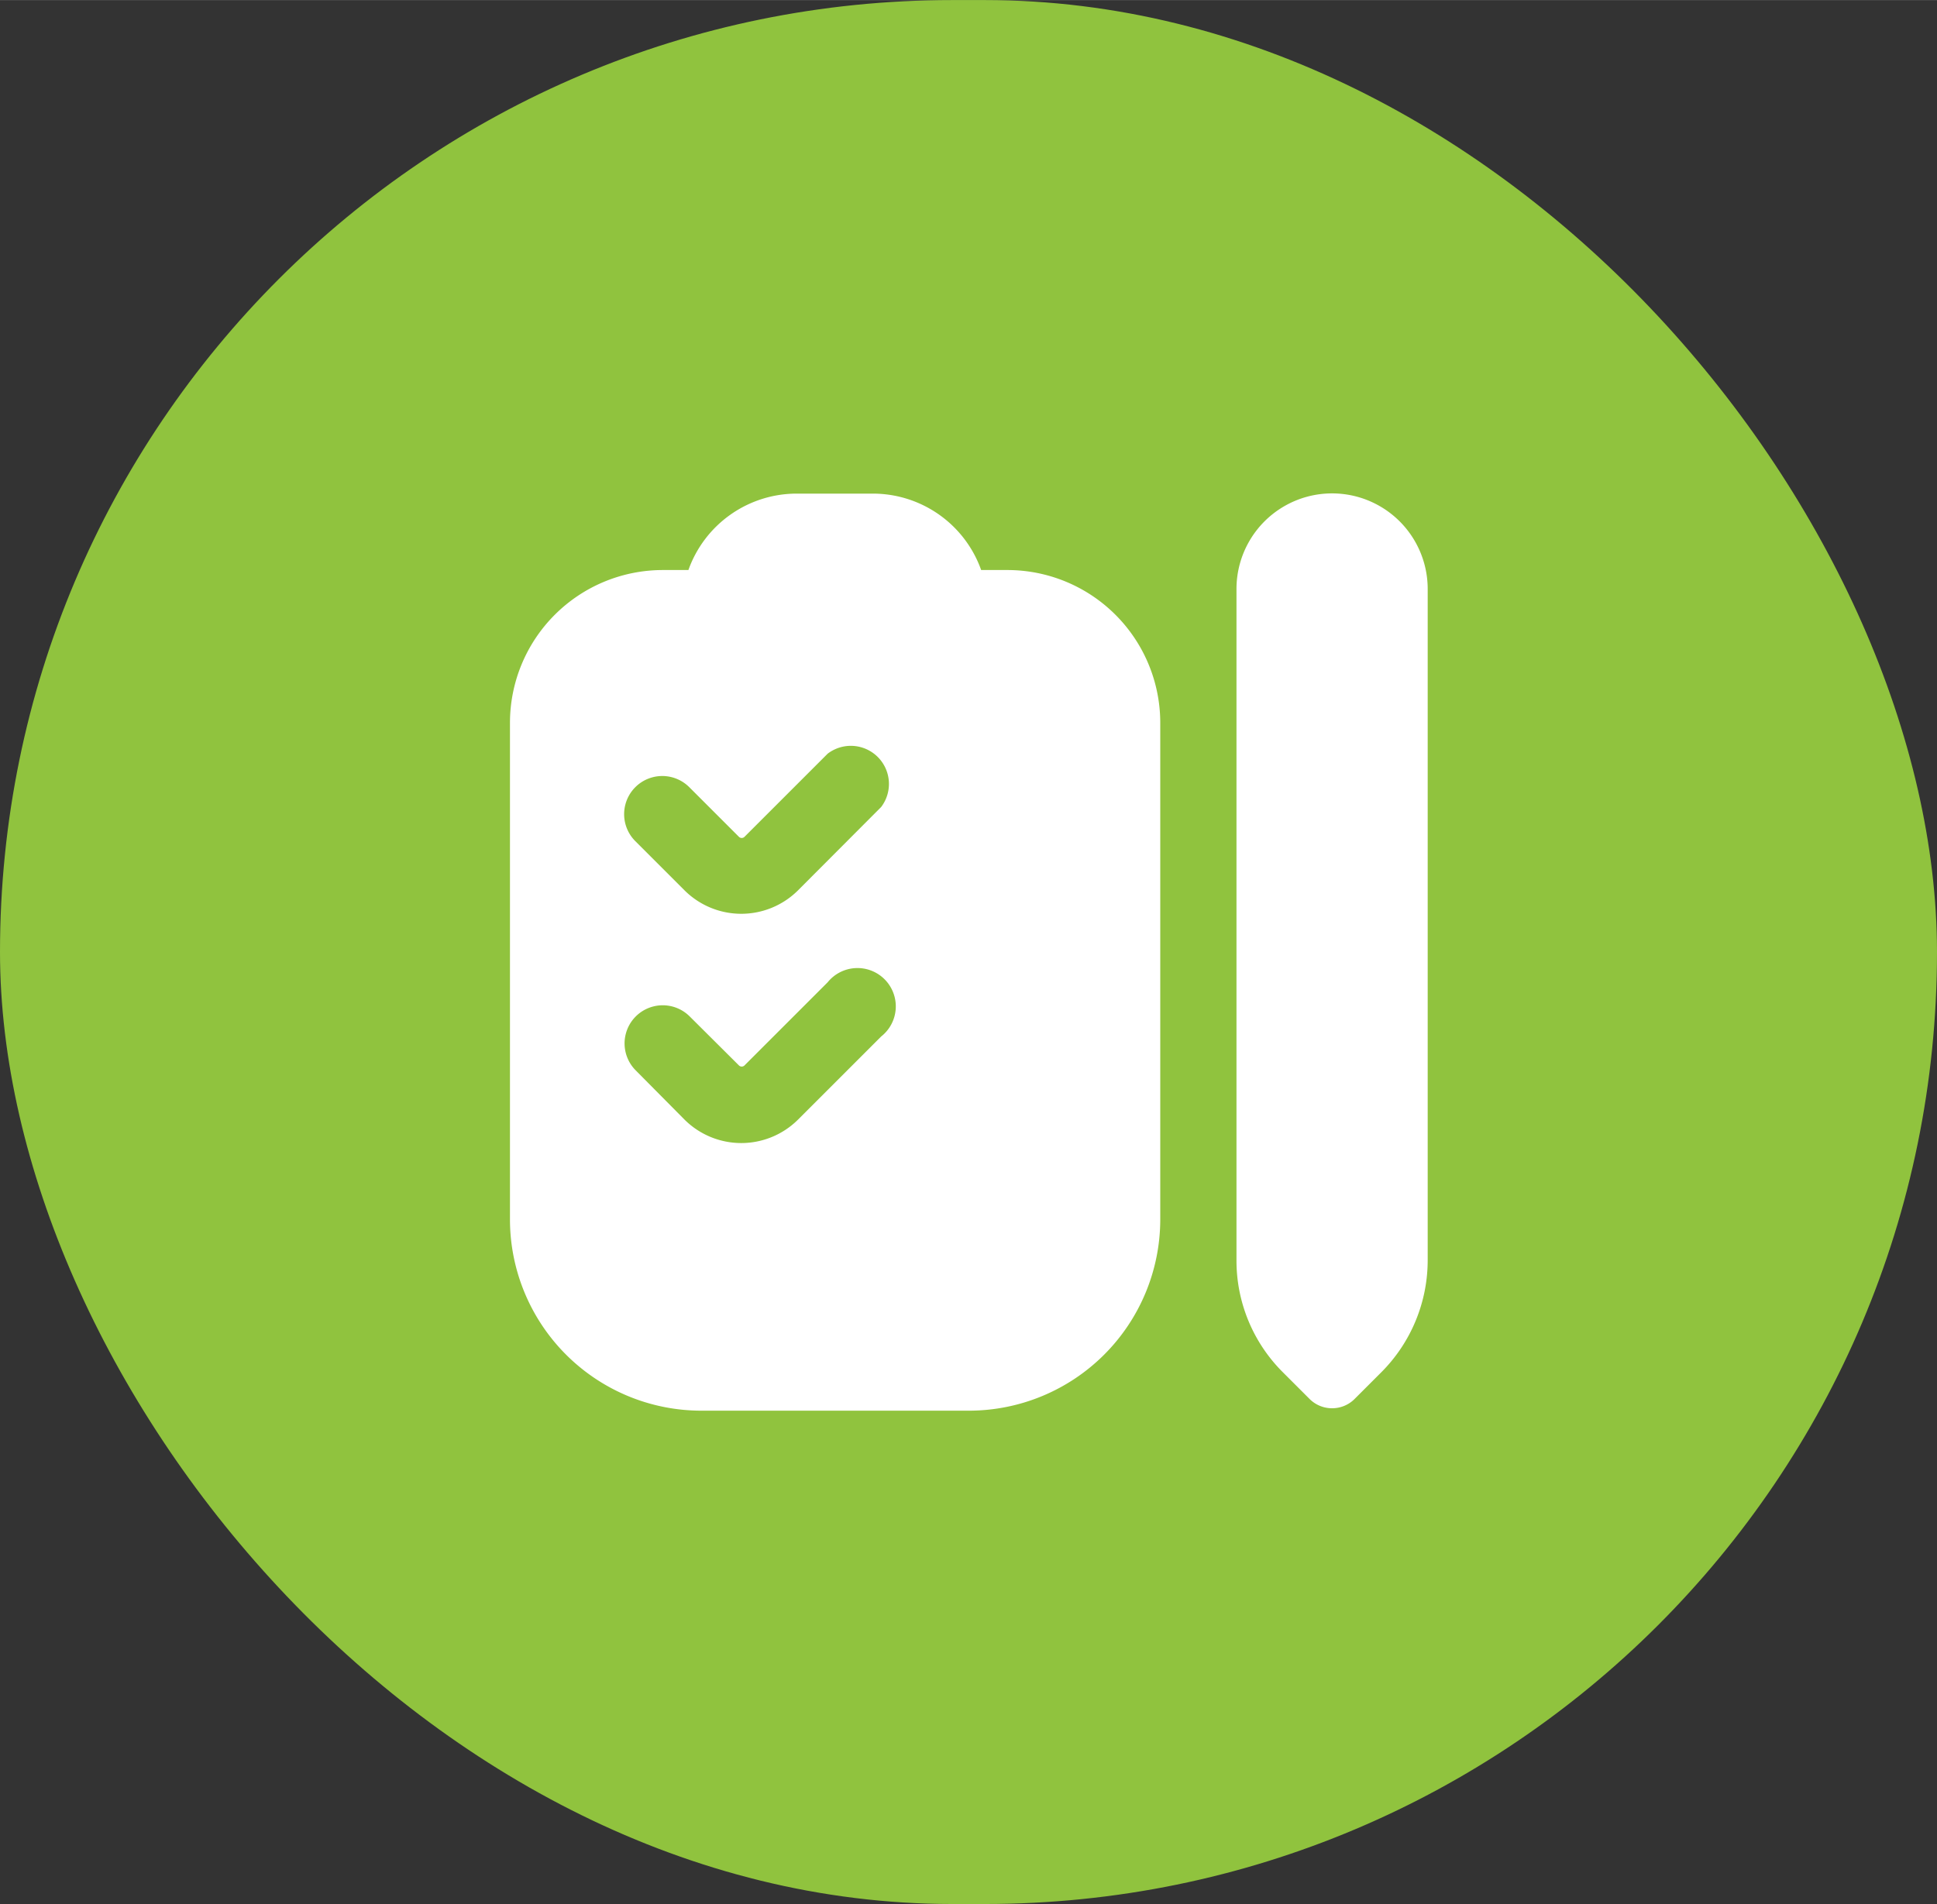
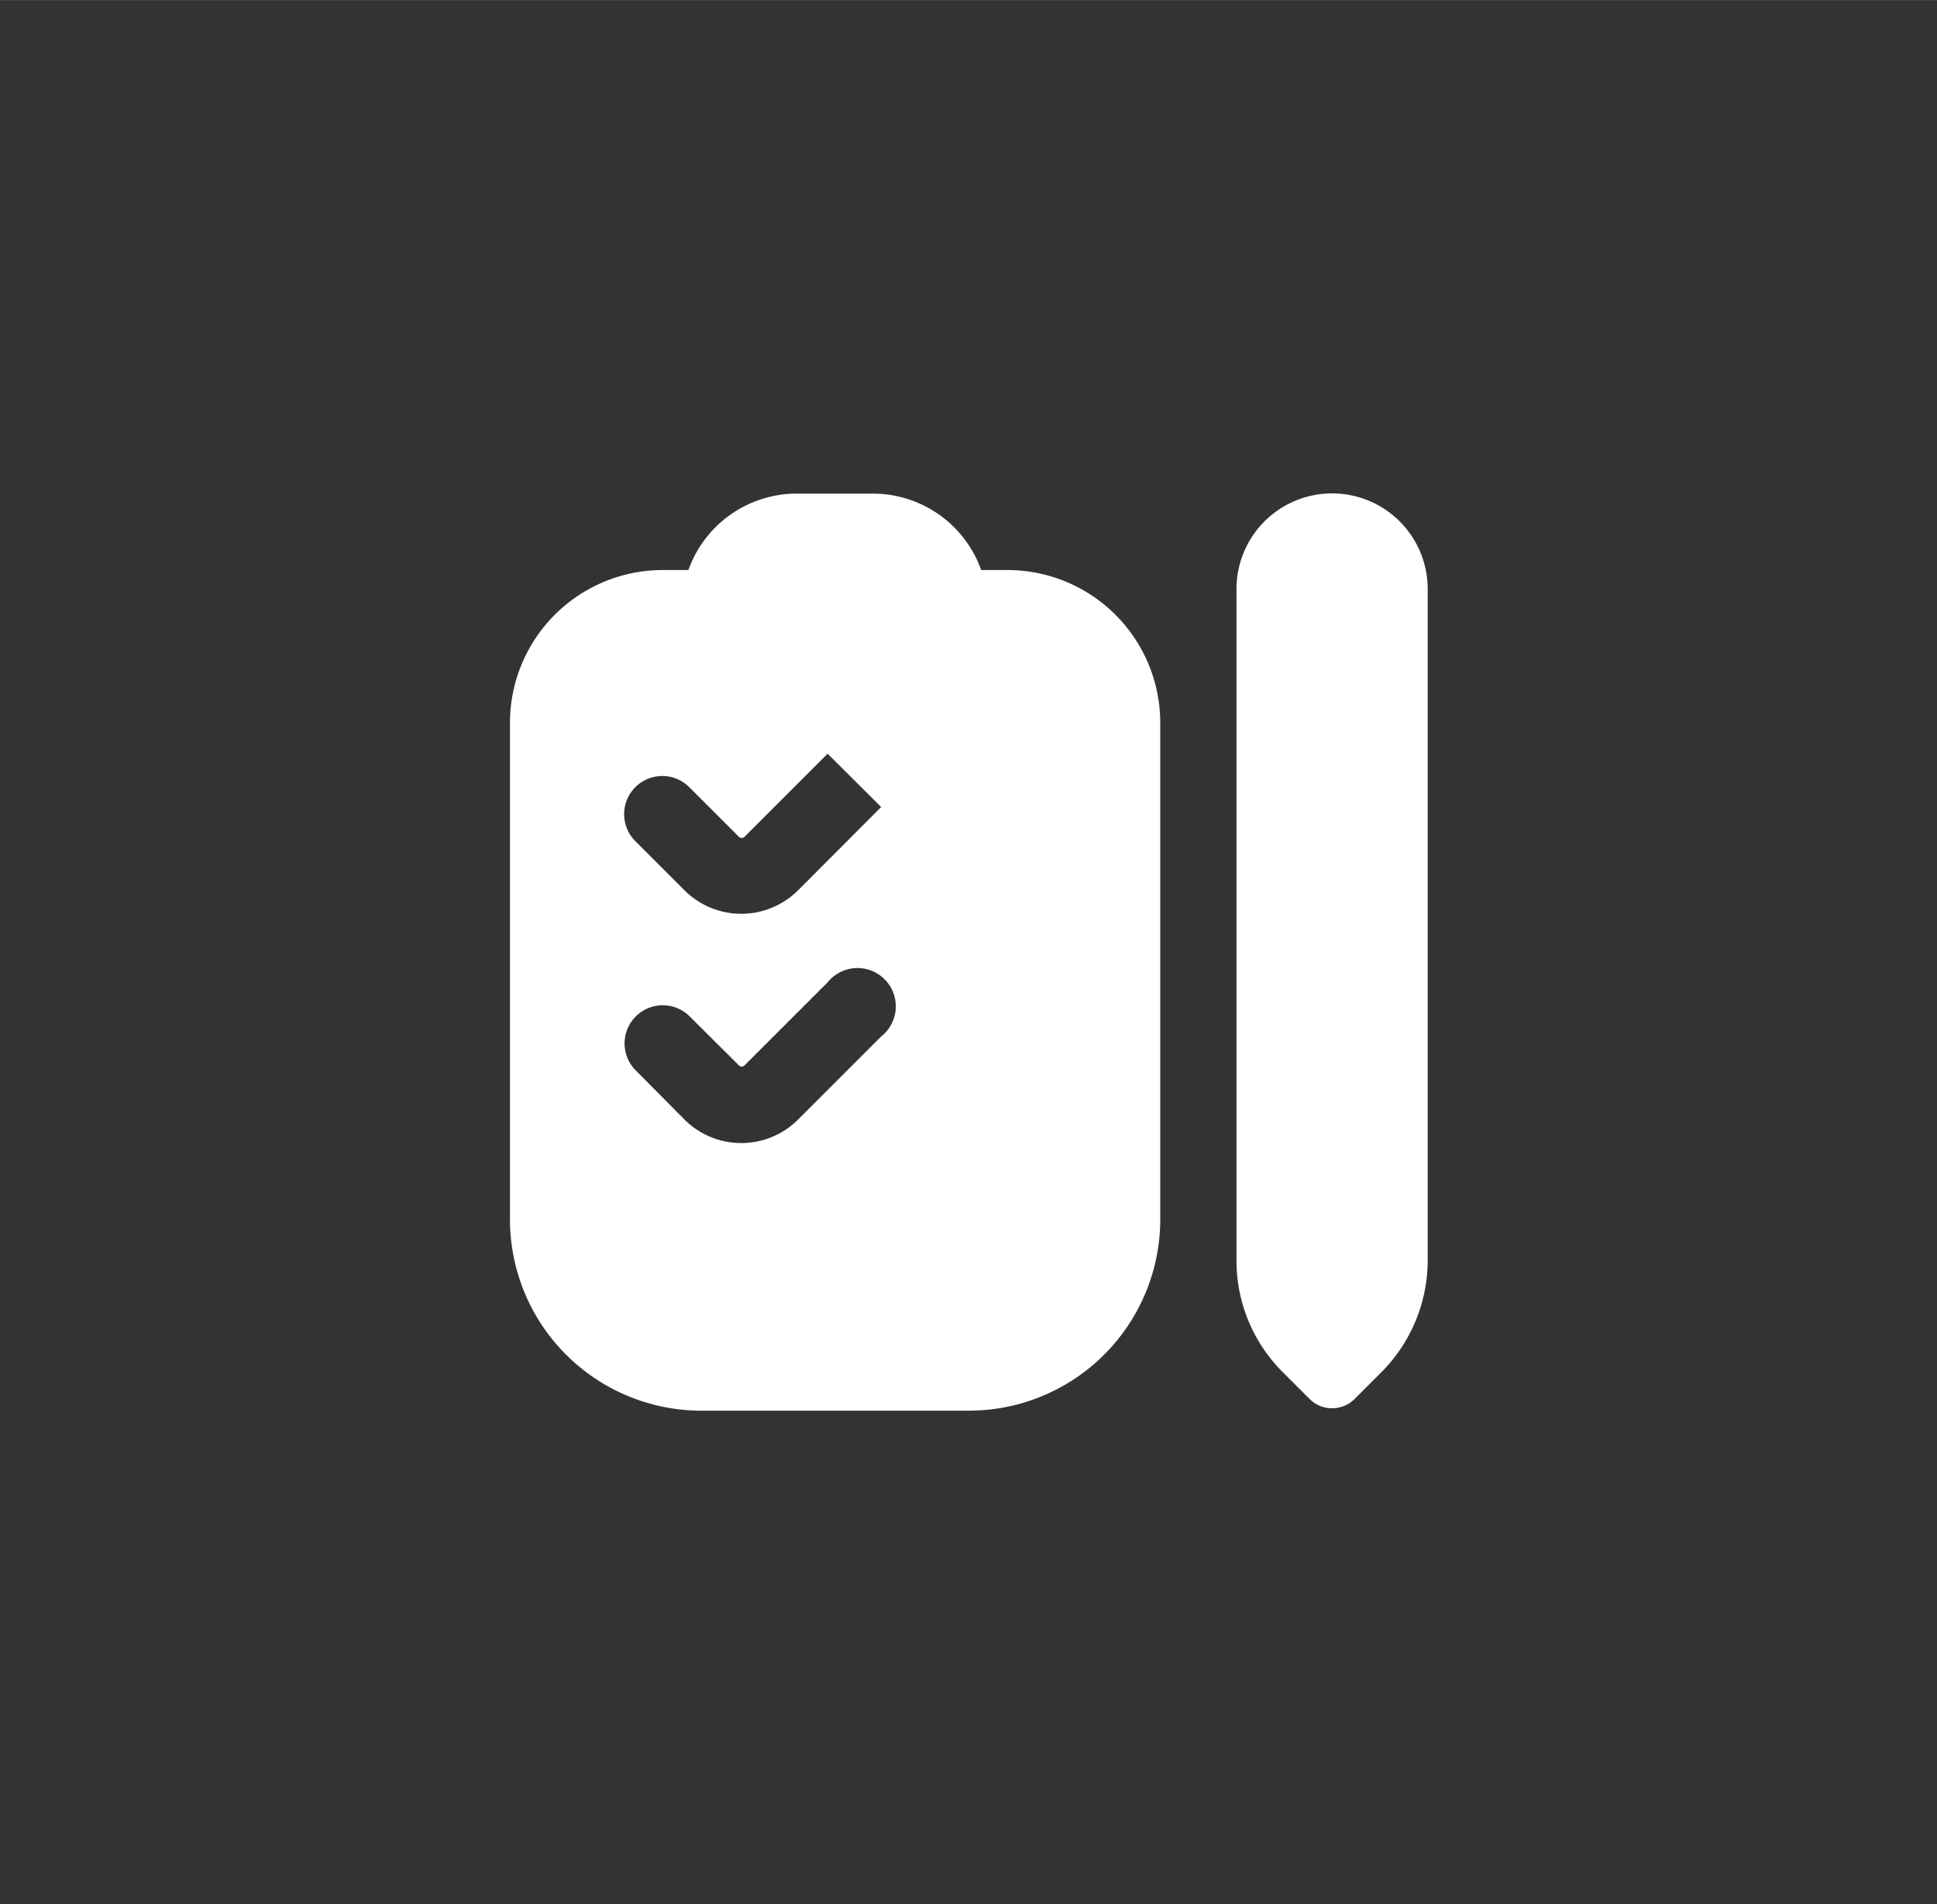
<svg xmlns="http://www.w3.org/2000/svg" width="31.02mm" height="30.5mm" viewBox="0 0 87.93 86.45">
  <rect x="0" y="0" width="87.93" height="86.45" fill="#333333" stroke="none" />
  <defs>
    <style> .a37a906e-a503-4164-8ef5-80c5abfe3b85 { fill: #90c33e; } .a11c682e-e5ed-4aff-beeb-66057d67ad3d { fill: #fff; } </style>
  </defs>
  <g id="e7bf230c-a4a0-4920-a944-7e4ef3ad19f1" data-name="Слой 2">
    <g id="fe74d3be-7209-4d8c-8594-e219201f5dd2" data-name="Слой 1">
-       <rect class="a37a906e-a503-4164-8ef5-80c5abfe3b85" width="87.93" height="86.45" rx="43.23" />
-       <path class="a11c682e-e5ed-4aff-beeb-66057d67ad3d" d="M60.45,63.94a1.44,1.44,0,0,1-1-.42l-1.2-1.2a7.15,7.15,0,0,1-2.12-5.11V26.74a4.34,4.34,0,0,1,8.68,0V57.21a7.2,7.2,0,0,1-2.12,5.11l-1.2,1.2a1.44,1.44,0,0,1-1,.42ZM45.7,25.88H44.54a5.22,5.22,0,0,0-4.91-3.47H36.16a5.22,5.22,0,0,0-4.91,3.47H30.09a6.94,6.94,0,0,0-6.94,6.94V55.37a8.69,8.69,0,0,0,8.67,8.68H44a8.69,8.69,0,0,0,8.67-8.68V32.82A6.94,6.94,0,0,0,45.7,25.88ZM40,47.06l-3.78,3.78a3.65,3.65,0,0,1-5.14,0L28.86,48.6a1.73,1.73,0,0,1,2.45-2.45l2.24,2.23a.18.18,0,0,0,.24,0l3.78-3.78A1.74,1.74,0,1,1,40,47.06Zm0-10.42-3.78,3.79a3.65,3.65,0,0,1-5.14,0l-2.24-2.24a1.73,1.73,0,0,1,2.45-2.45L33.55,38a.18.18,0,0,0,.24,0l3.78-3.78A1.73,1.73,0,0,1,40,36.64Z" />
+       <path class="a11c682e-e5ed-4aff-beeb-66057d67ad3d" d="M60.45,63.94a1.44,1.44,0,0,1-1-.42l-1.2-1.2a7.15,7.15,0,0,1-2.12-5.11V26.74a4.34,4.34,0,0,1,8.68,0V57.21a7.2,7.2,0,0,1-2.12,5.11l-1.2,1.2a1.44,1.44,0,0,1-1,.42ZM45.7,25.88H44.54a5.22,5.22,0,0,0-4.91-3.47H36.16a5.22,5.22,0,0,0-4.91,3.47H30.09a6.94,6.94,0,0,0-6.94,6.94V55.37a8.69,8.69,0,0,0,8.67,8.68H44a8.69,8.69,0,0,0,8.67-8.68V32.82A6.94,6.94,0,0,0,45.7,25.88ZM40,47.06l-3.78,3.78a3.65,3.65,0,0,1-5.14,0L28.86,48.6a1.73,1.73,0,0,1,2.45-2.45l2.24,2.23a.18.18,0,0,0,.24,0l3.78-3.78A1.74,1.74,0,1,1,40,47.06Zm0-10.42-3.78,3.79a3.65,3.65,0,0,1-5.14,0l-2.24-2.24a1.73,1.73,0,0,1,2.45-2.45L33.55,38a.18.18,0,0,0,.24,0l3.78-3.78Z" />
    </g>
  </g>
</svg>